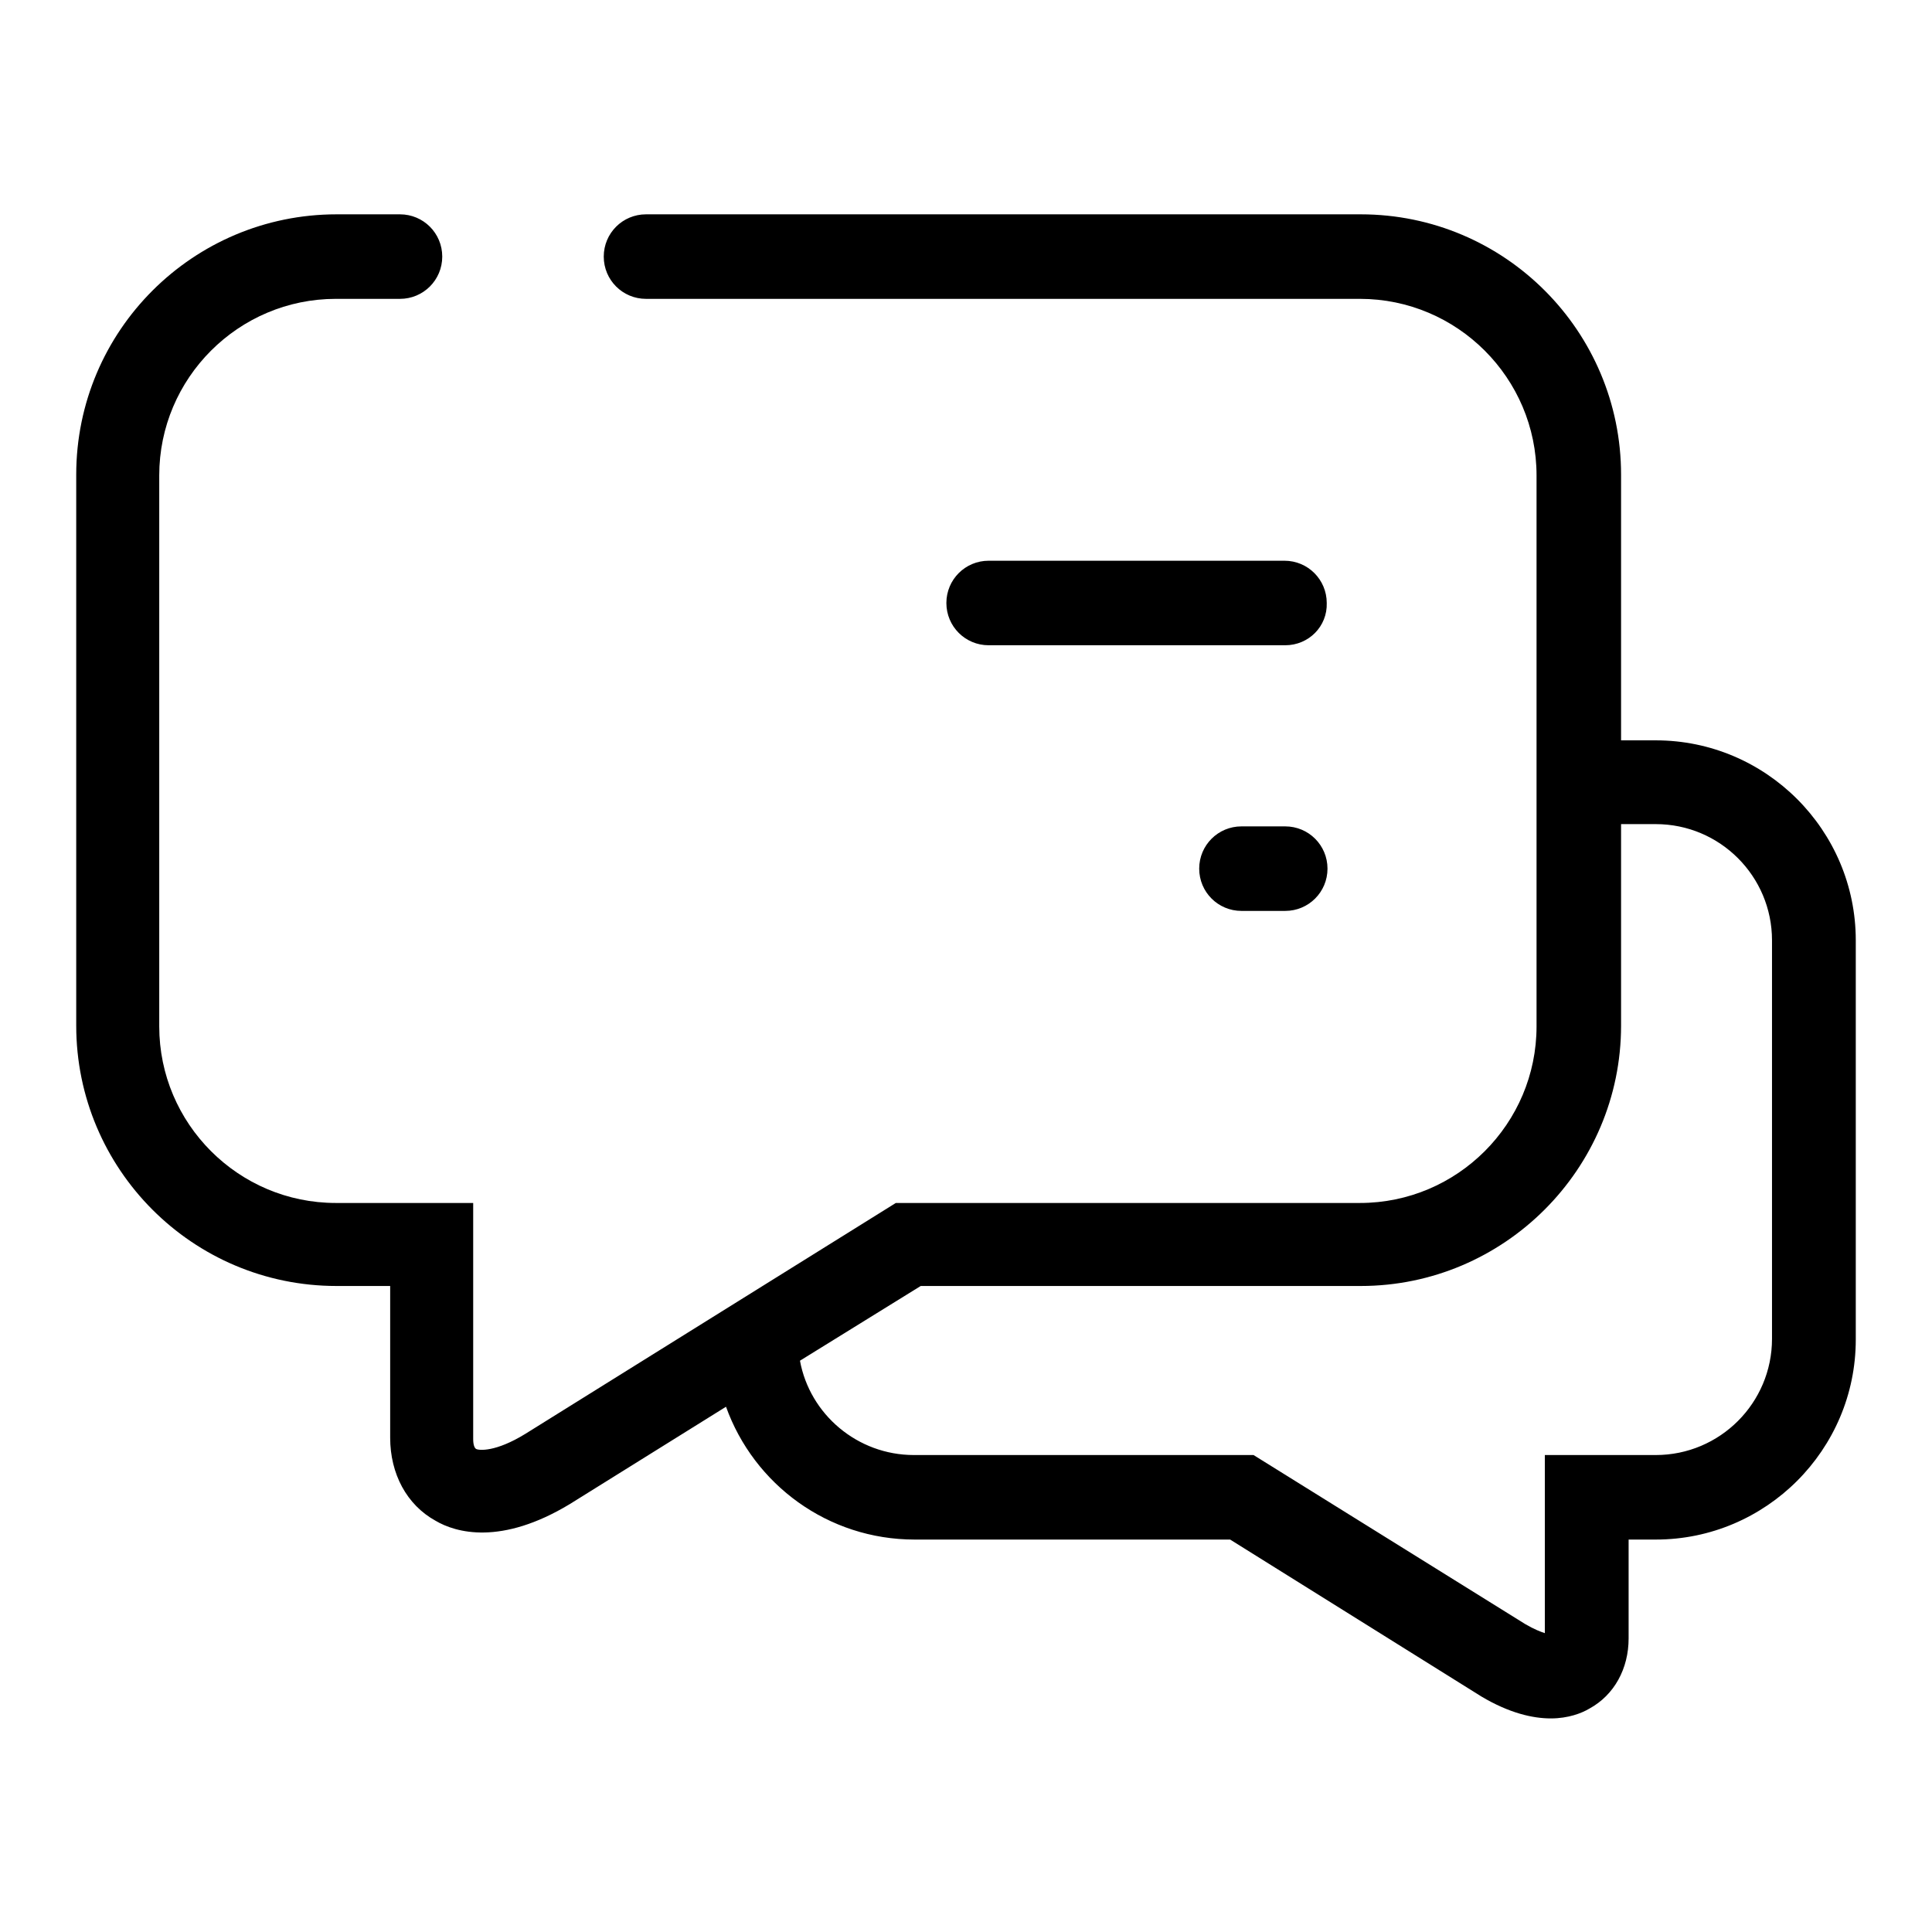
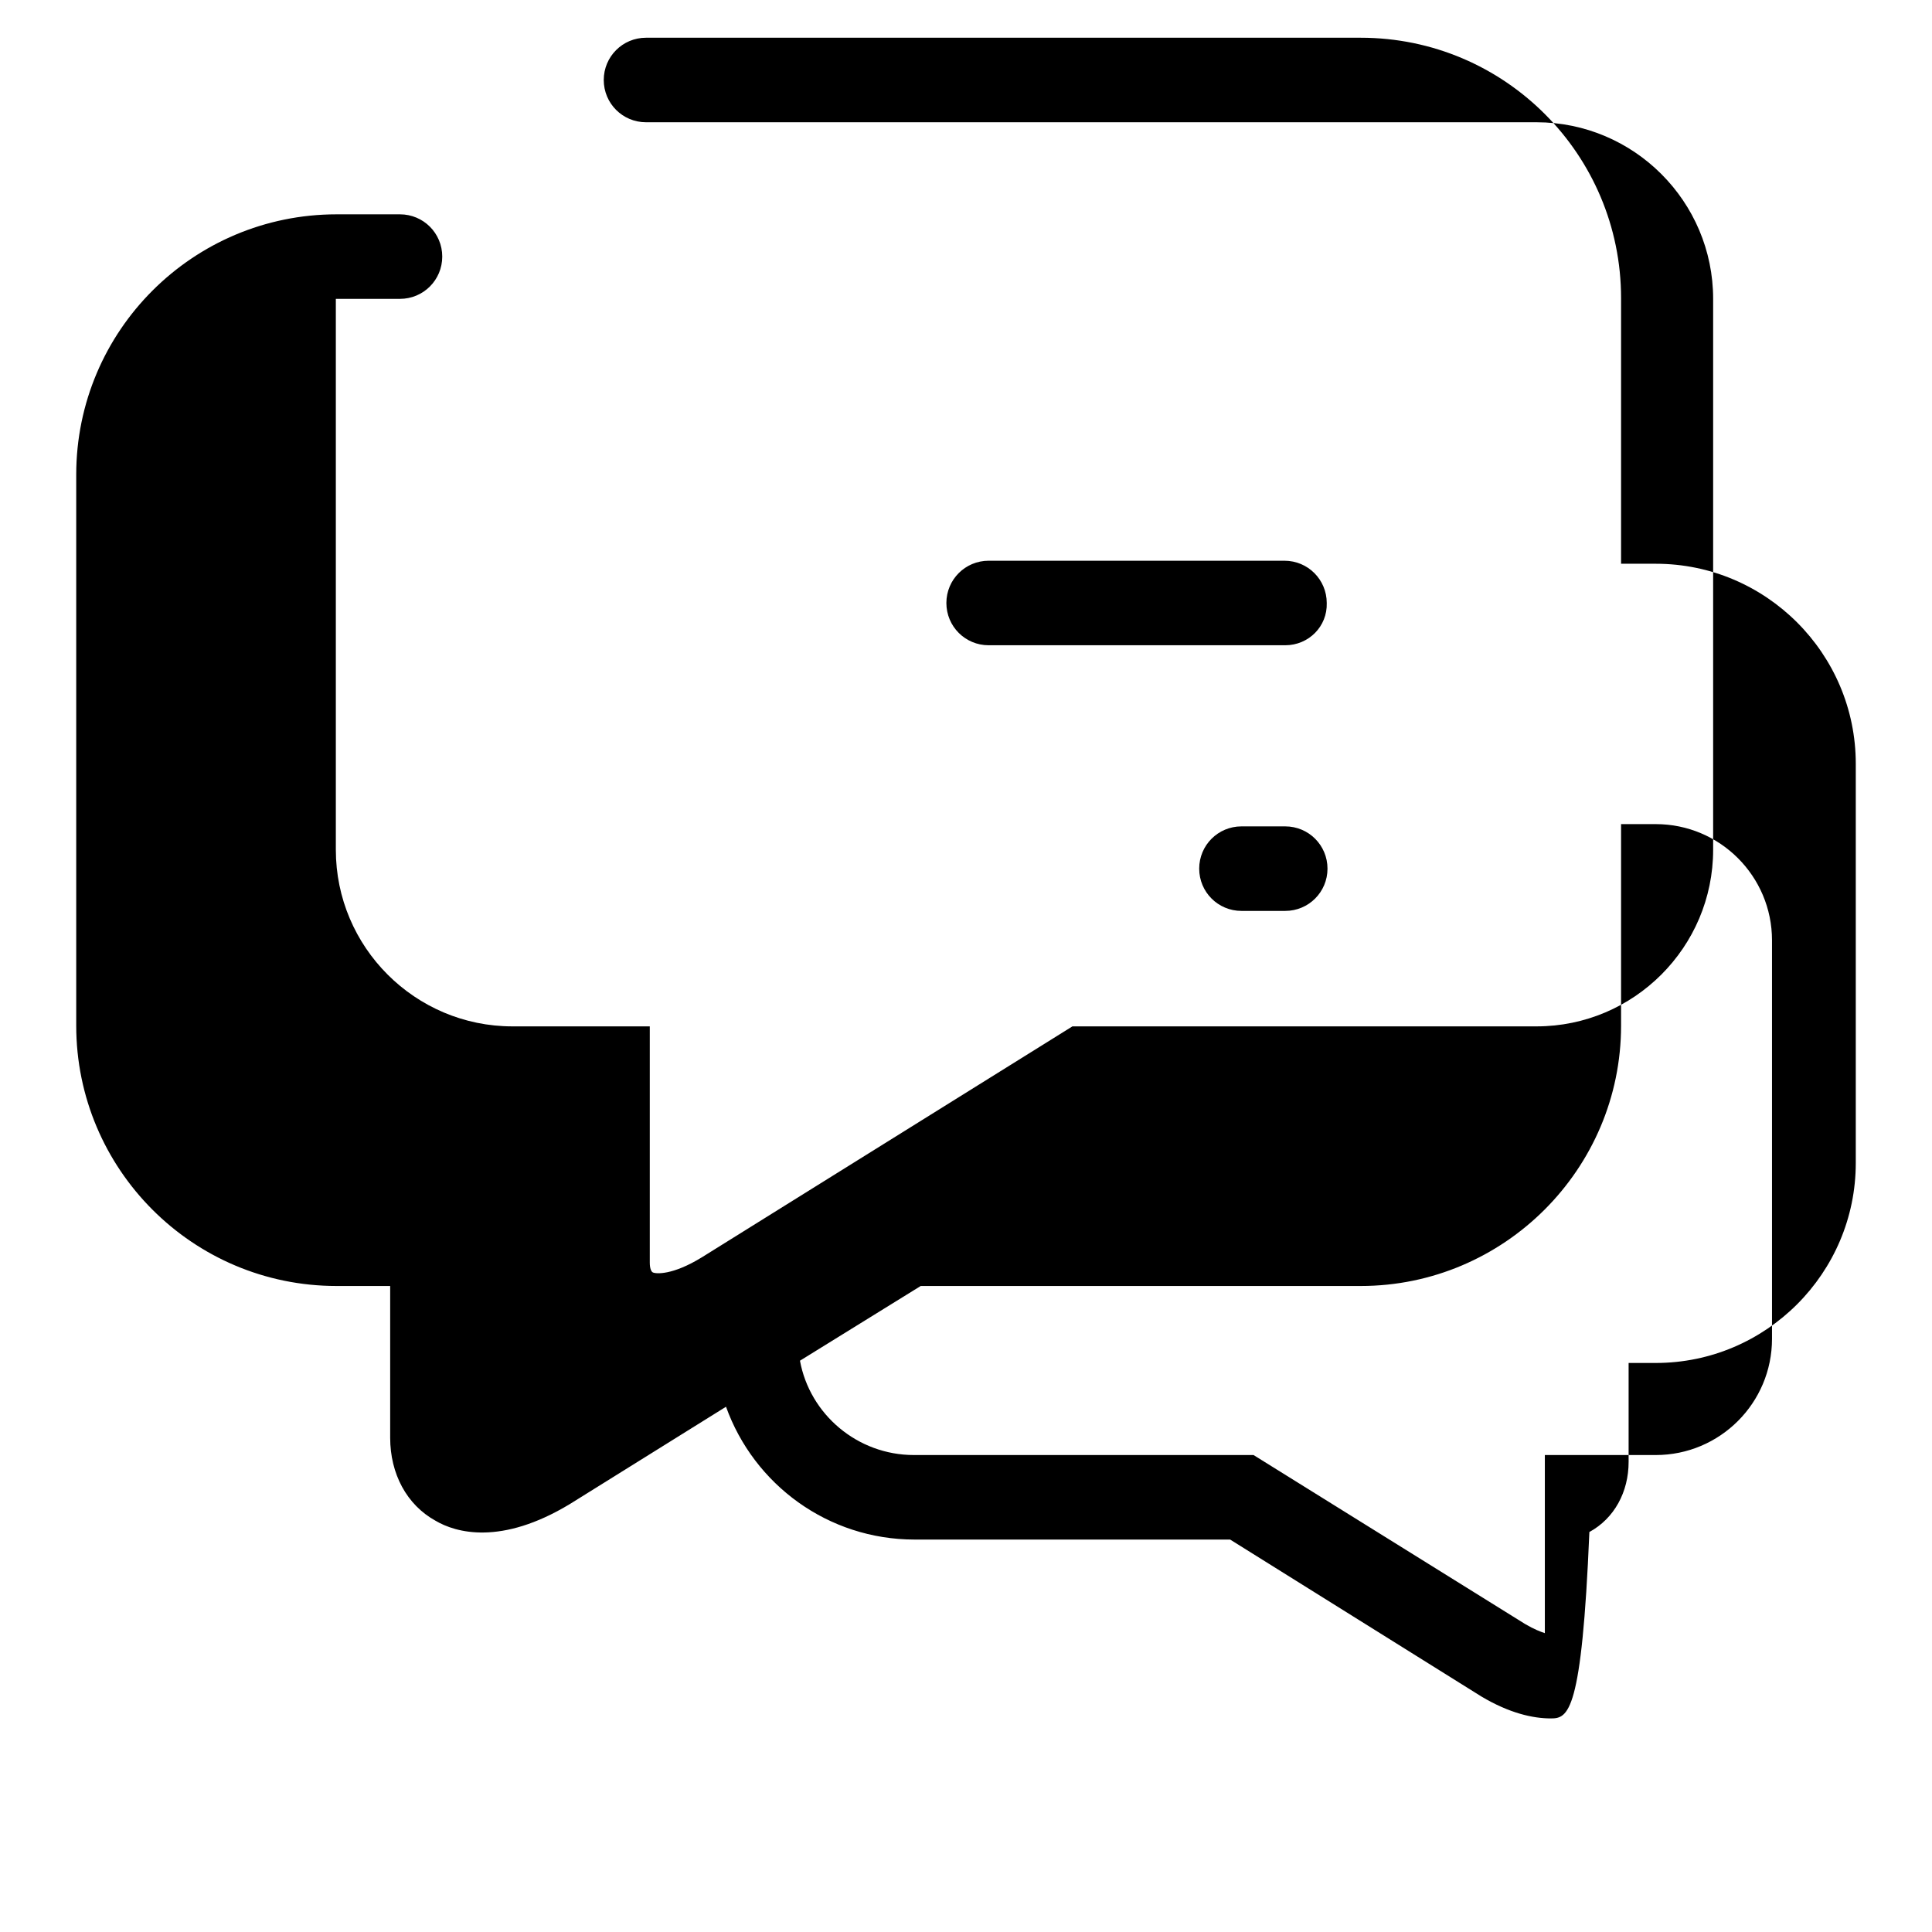
<svg xmlns="http://www.w3.org/2000/svg" version="1.1" x="0px" y="0px" viewBox="0 0 256 256" enable-background="new 0 0 256 256" xml:space="preserve">
  <g>
    <g>
-       <path fill="#000000" d="M205.5,227.7c-2.4,0-5.5-0.7-9.2-2.9L163,204h-41.8c-11.5,0-21.3-7.3-25-17.6l-20.7,12.9c-9.1,5.5-15.1,3.8-17.8,2.2c-3.8-2.1-6-6.2-6-11v-20.1h-7.1c-19.1,0-34.5-15.5-34.5-34.5v-73c0-19.1,15.5-34.5,34.5-34.5H53c3.1,0,5.6,2.5,5.6,5.6c0,3.1-2.5,5.6-5.6,5.6h-8.5c-12.9,0-23.4,10.5-23.4,23.4v73c0,12.9,10.5,23.4,23.4,23.4h18.2v31.3c0,0.8,0.2,1.2,0.4,1.3c0.4,0.2,2.6,0.4,6.5-2l49.1-30.6h61.5c12.9,0,23.4-10.5,23.4-23.4v-73c0-12.9-10.5-23.4-23.4-23.4H85.6c-3.1,0-5.6-2.5-5.6-5.6c0-3.1,2.5-5.6,5.6-5.6h94.7c19.1,0,34.5,15.5,34.5,34.5v35.2h4.6c14.6,0,26.5,11.9,26.5,26.5v52.9c0,14.6-11.9,26.5-26.5,26.5h-3.6v13.1c0,4-1.9,7.5-5.2,9.3C209.6,227,207.8,227.7,205.5,227.7z M106,180.3c1.3,7.1,7.6,12.5,15.1,12.5h45l36,22.4c1.2,0.7,2,1,2.6,1.2l0-23.6h14.7c8.5,0,15.4-6.9,15.4-15.4v-52.8c0-8.5-6.9-15.4-15.4-15.4h-4.6v26.7c0,19-15.5,34.5-34.5,34.5H122L106,180.3z M170.3,120.7h-5.8c-3.1,0-5.6-2.5-5.6-5.6s2.5-5.6,5.6-5.6h5.8c3.1,0,5.6,2.5,5.6,5.6S173.4,120.7,170.3,120.7z M170.3,85.5H131c-3.1,0-5.6-2.5-5.6-5.6c0-3.1,2.5-5.6,5.6-5.6h39.2c3.1,0,5.6,2.5,5.6,5.6C175.9,83,173.4,85.5,170.3,85.5z" />
+       <path fill="#000000" d="M205.5,227.7c-2.4,0-5.5-0.7-9.2-2.9L163,204h-41.8c-11.5,0-21.3-7.3-25-17.6l-20.7,12.9c-9.1,5.5-15.1,3.8-17.8,2.2c-3.8-2.1-6-6.2-6-11v-20.1h-7.1c-19.1,0-34.5-15.5-34.5-34.5v-73c0-19.1,15.5-34.5,34.5-34.5H53c3.1,0,5.6,2.5,5.6,5.6c0,3.1-2.5,5.6-5.6,5.6h-8.5v73c0,12.9,10.5,23.4,23.4,23.4h18.2v31.3c0,0.8,0.2,1.2,0.4,1.3c0.4,0.2,2.6,0.4,6.5-2l49.1-30.6h61.5c12.9,0,23.4-10.5,23.4-23.4v-73c0-12.9-10.5-23.4-23.4-23.4H85.6c-3.1,0-5.6-2.5-5.6-5.6c0-3.1,2.5-5.6,5.6-5.6h94.7c19.1,0,34.5,15.5,34.5,34.5v35.2h4.6c14.6,0,26.5,11.9,26.5,26.5v52.9c0,14.6-11.9,26.5-26.5,26.5h-3.6v13.1c0,4-1.9,7.5-5.2,9.3C209.6,227,207.8,227.7,205.5,227.7z M106,180.3c1.3,7.1,7.6,12.5,15.1,12.5h45l36,22.4c1.2,0.7,2,1,2.6,1.2l0-23.6h14.7c8.5,0,15.4-6.9,15.4-15.4v-52.8c0-8.5-6.9-15.4-15.4-15.4h-4.6v26.7c0,19-15.5,34.5-34.5,34.5H122L106,180.3z M170.3,120.7h-5.8c-3.1,0-5.6-2.5-5.6-5.6s2.5-5.6,5.6-5.6h5.8c3.1,0,5.6,2.5,5.6,5.6S173.4,120.7,170.3,120.7z M170.3,85.5H131c-3.1,0-5.6-2.5-5.6-5.6c0-3.1,2.5-5.6,5.6-5.6h39.2c3.1,0,5.6,2.5,5.6,5.6C175.9,83,173.4,85.5,170.3,85.5z" />
    </g>
  </g>
</svg>